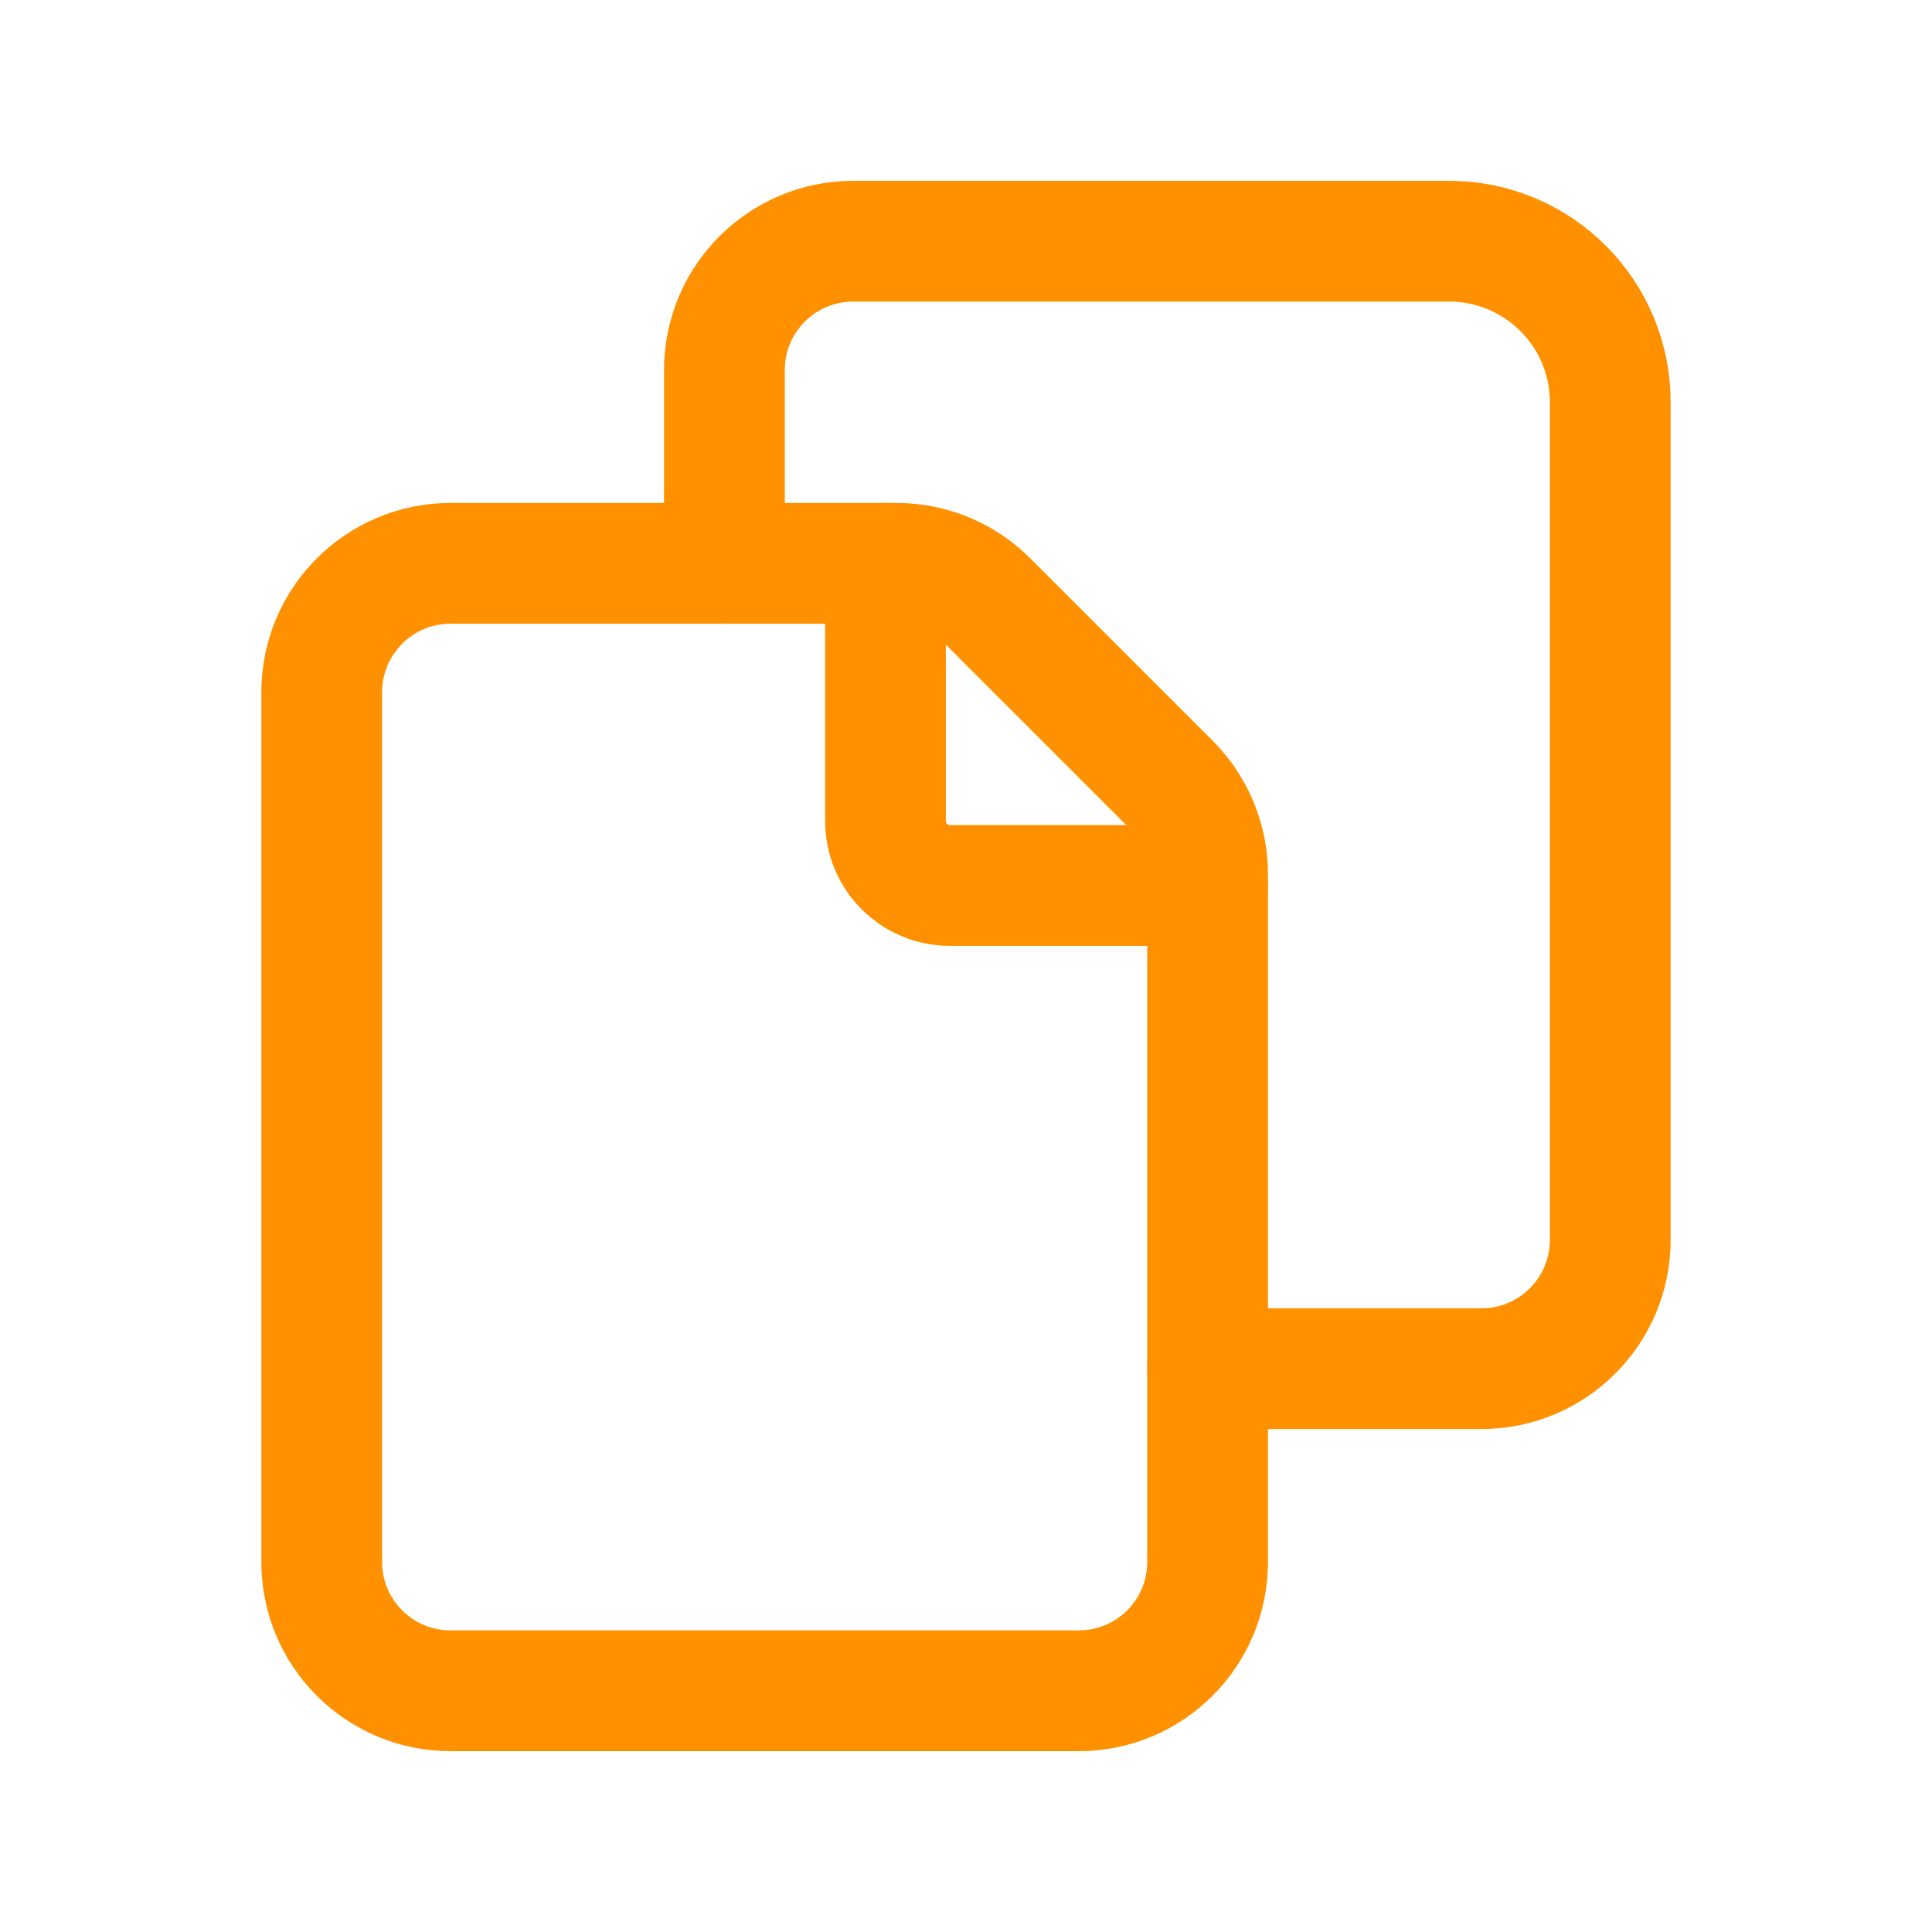
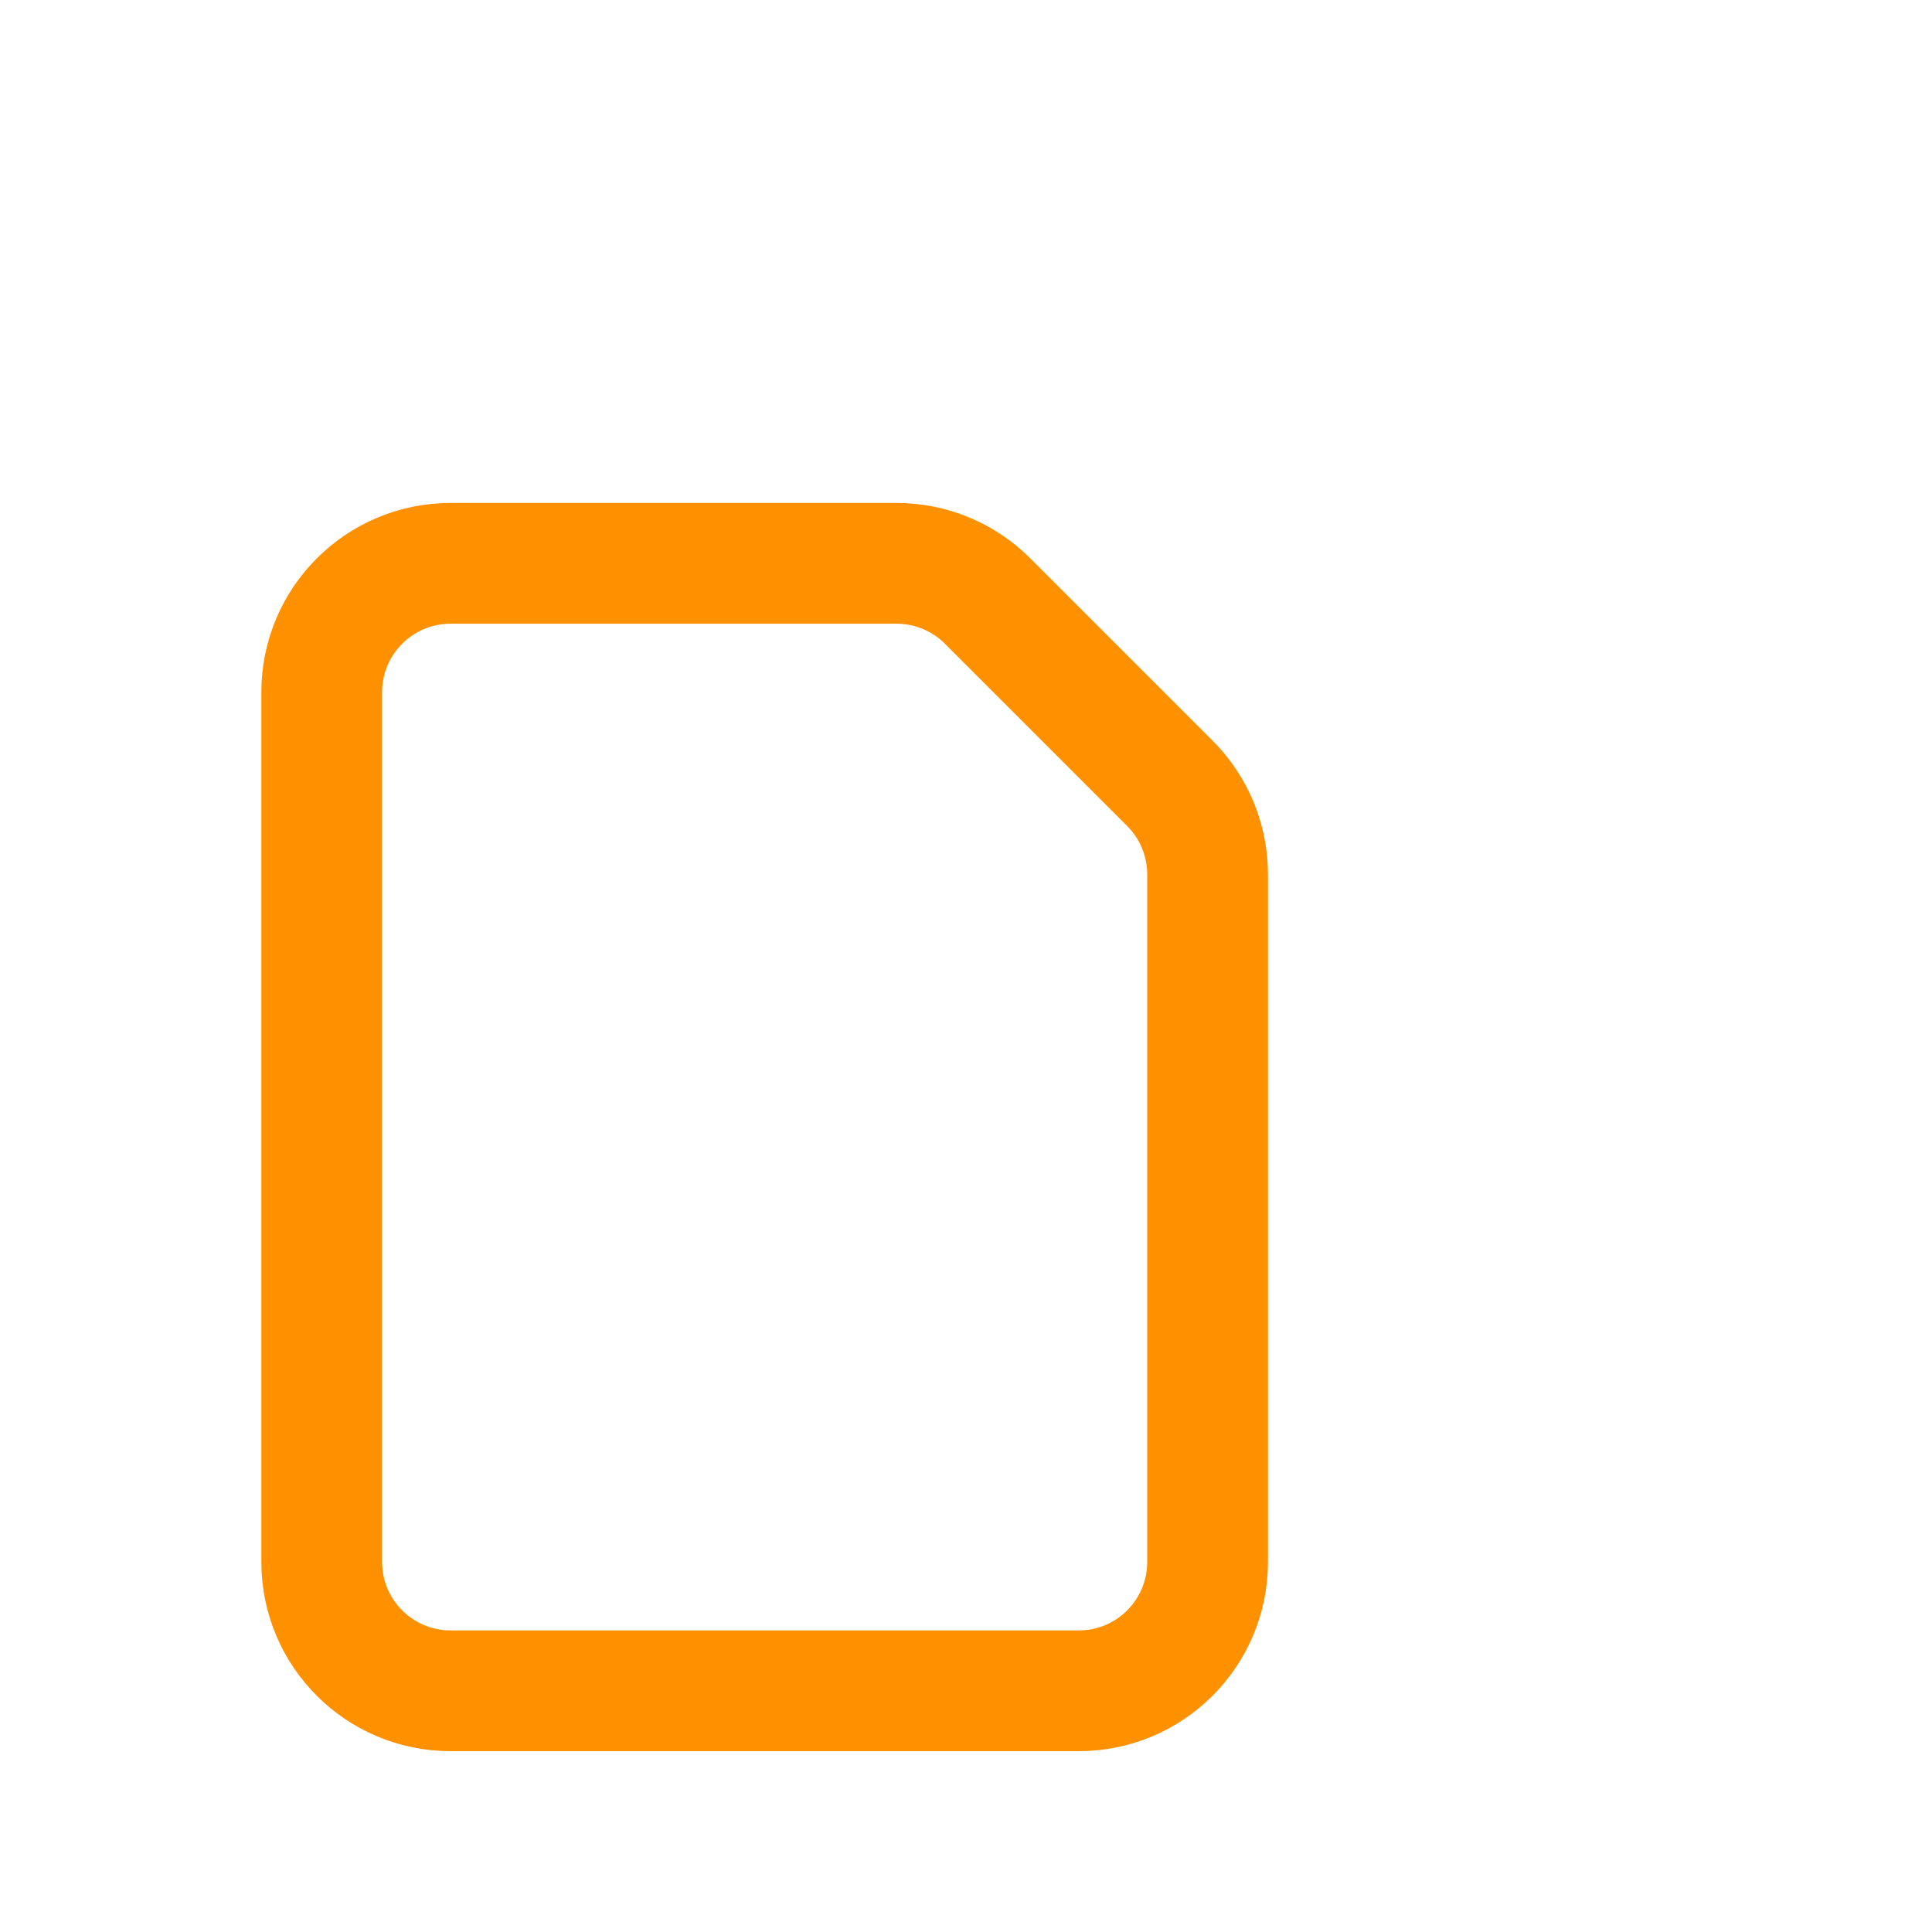
<svg xmlns="http://www.w3.org/2000/svg" width="40" height="40" viewBox="0 0 40 40" fill="none">
  <path fill-rule="evenodd" clip-rule="evenodd" d="M25.002 32.339V18.104C25.002 17.396 24.721 16.717 24.22 16.217L20.448 12.445C19.948 11.944 19.269 11.663 18.561 11.663H9.329C7.856 11.663 6.661 12.858 6.661 14.331V32.339C6.661 33.812 7.856 35.006 9.329 35.006H22.334C23.808 35.006 25.002 33.812 25.002 32.339V32.339Z" stroke="#FF9000" stroke-width="2.5" stroke-linecap="round" stroke-linejoin="round" />
-   <path d="M25.002 28.337H30.671C32.145 28.337 33.339 27.142 33.339 25.669V8.329C33.339 6.487 31.846 4.994 30.004 4.994H17.666C16.192 4.994 14.998 6.188 14.998 7.662V11.663" stroke="#FF9000" stroke-width="2.5" stroke-linecap="round" stroke-linejoin="round" />
-   <path d="M25.002 18.333H19.667C18.93 18.333 18.333 17.736 18.333 16.999V11.663" stroke="#FF9000" stroke-width="2.5" stroke-linecap="round" stroke-linejoin="round" />
</svg>